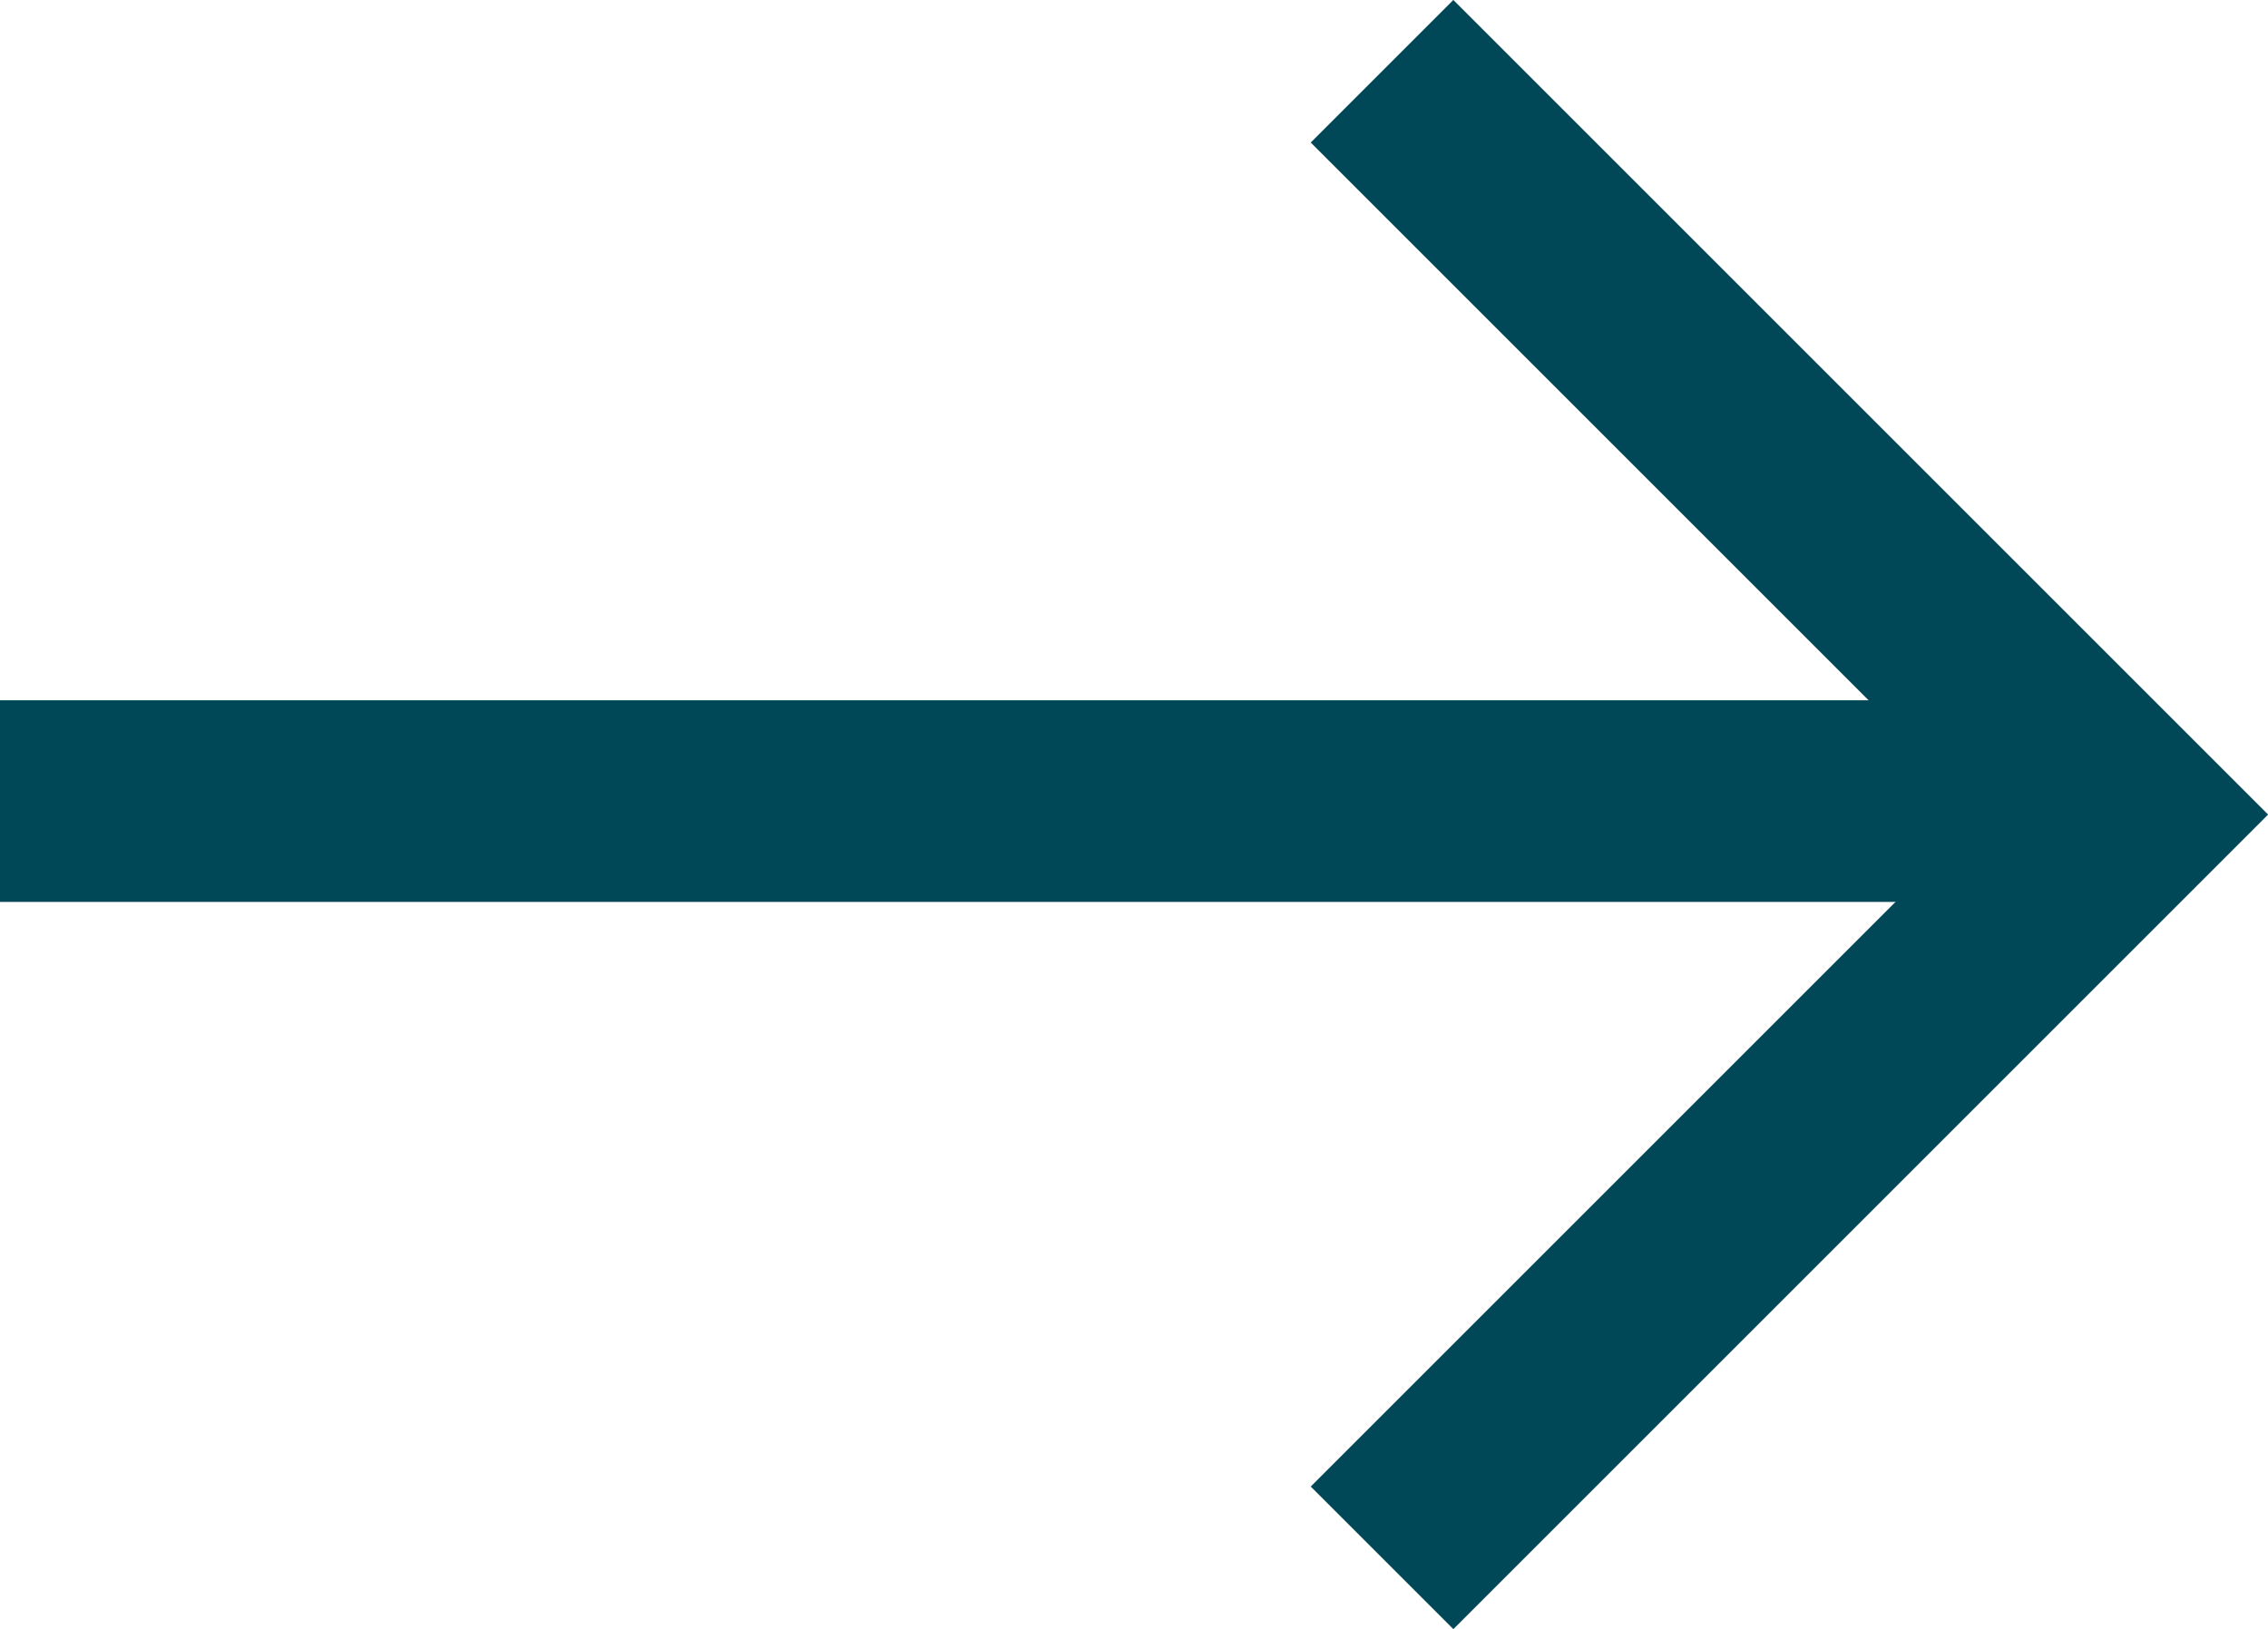
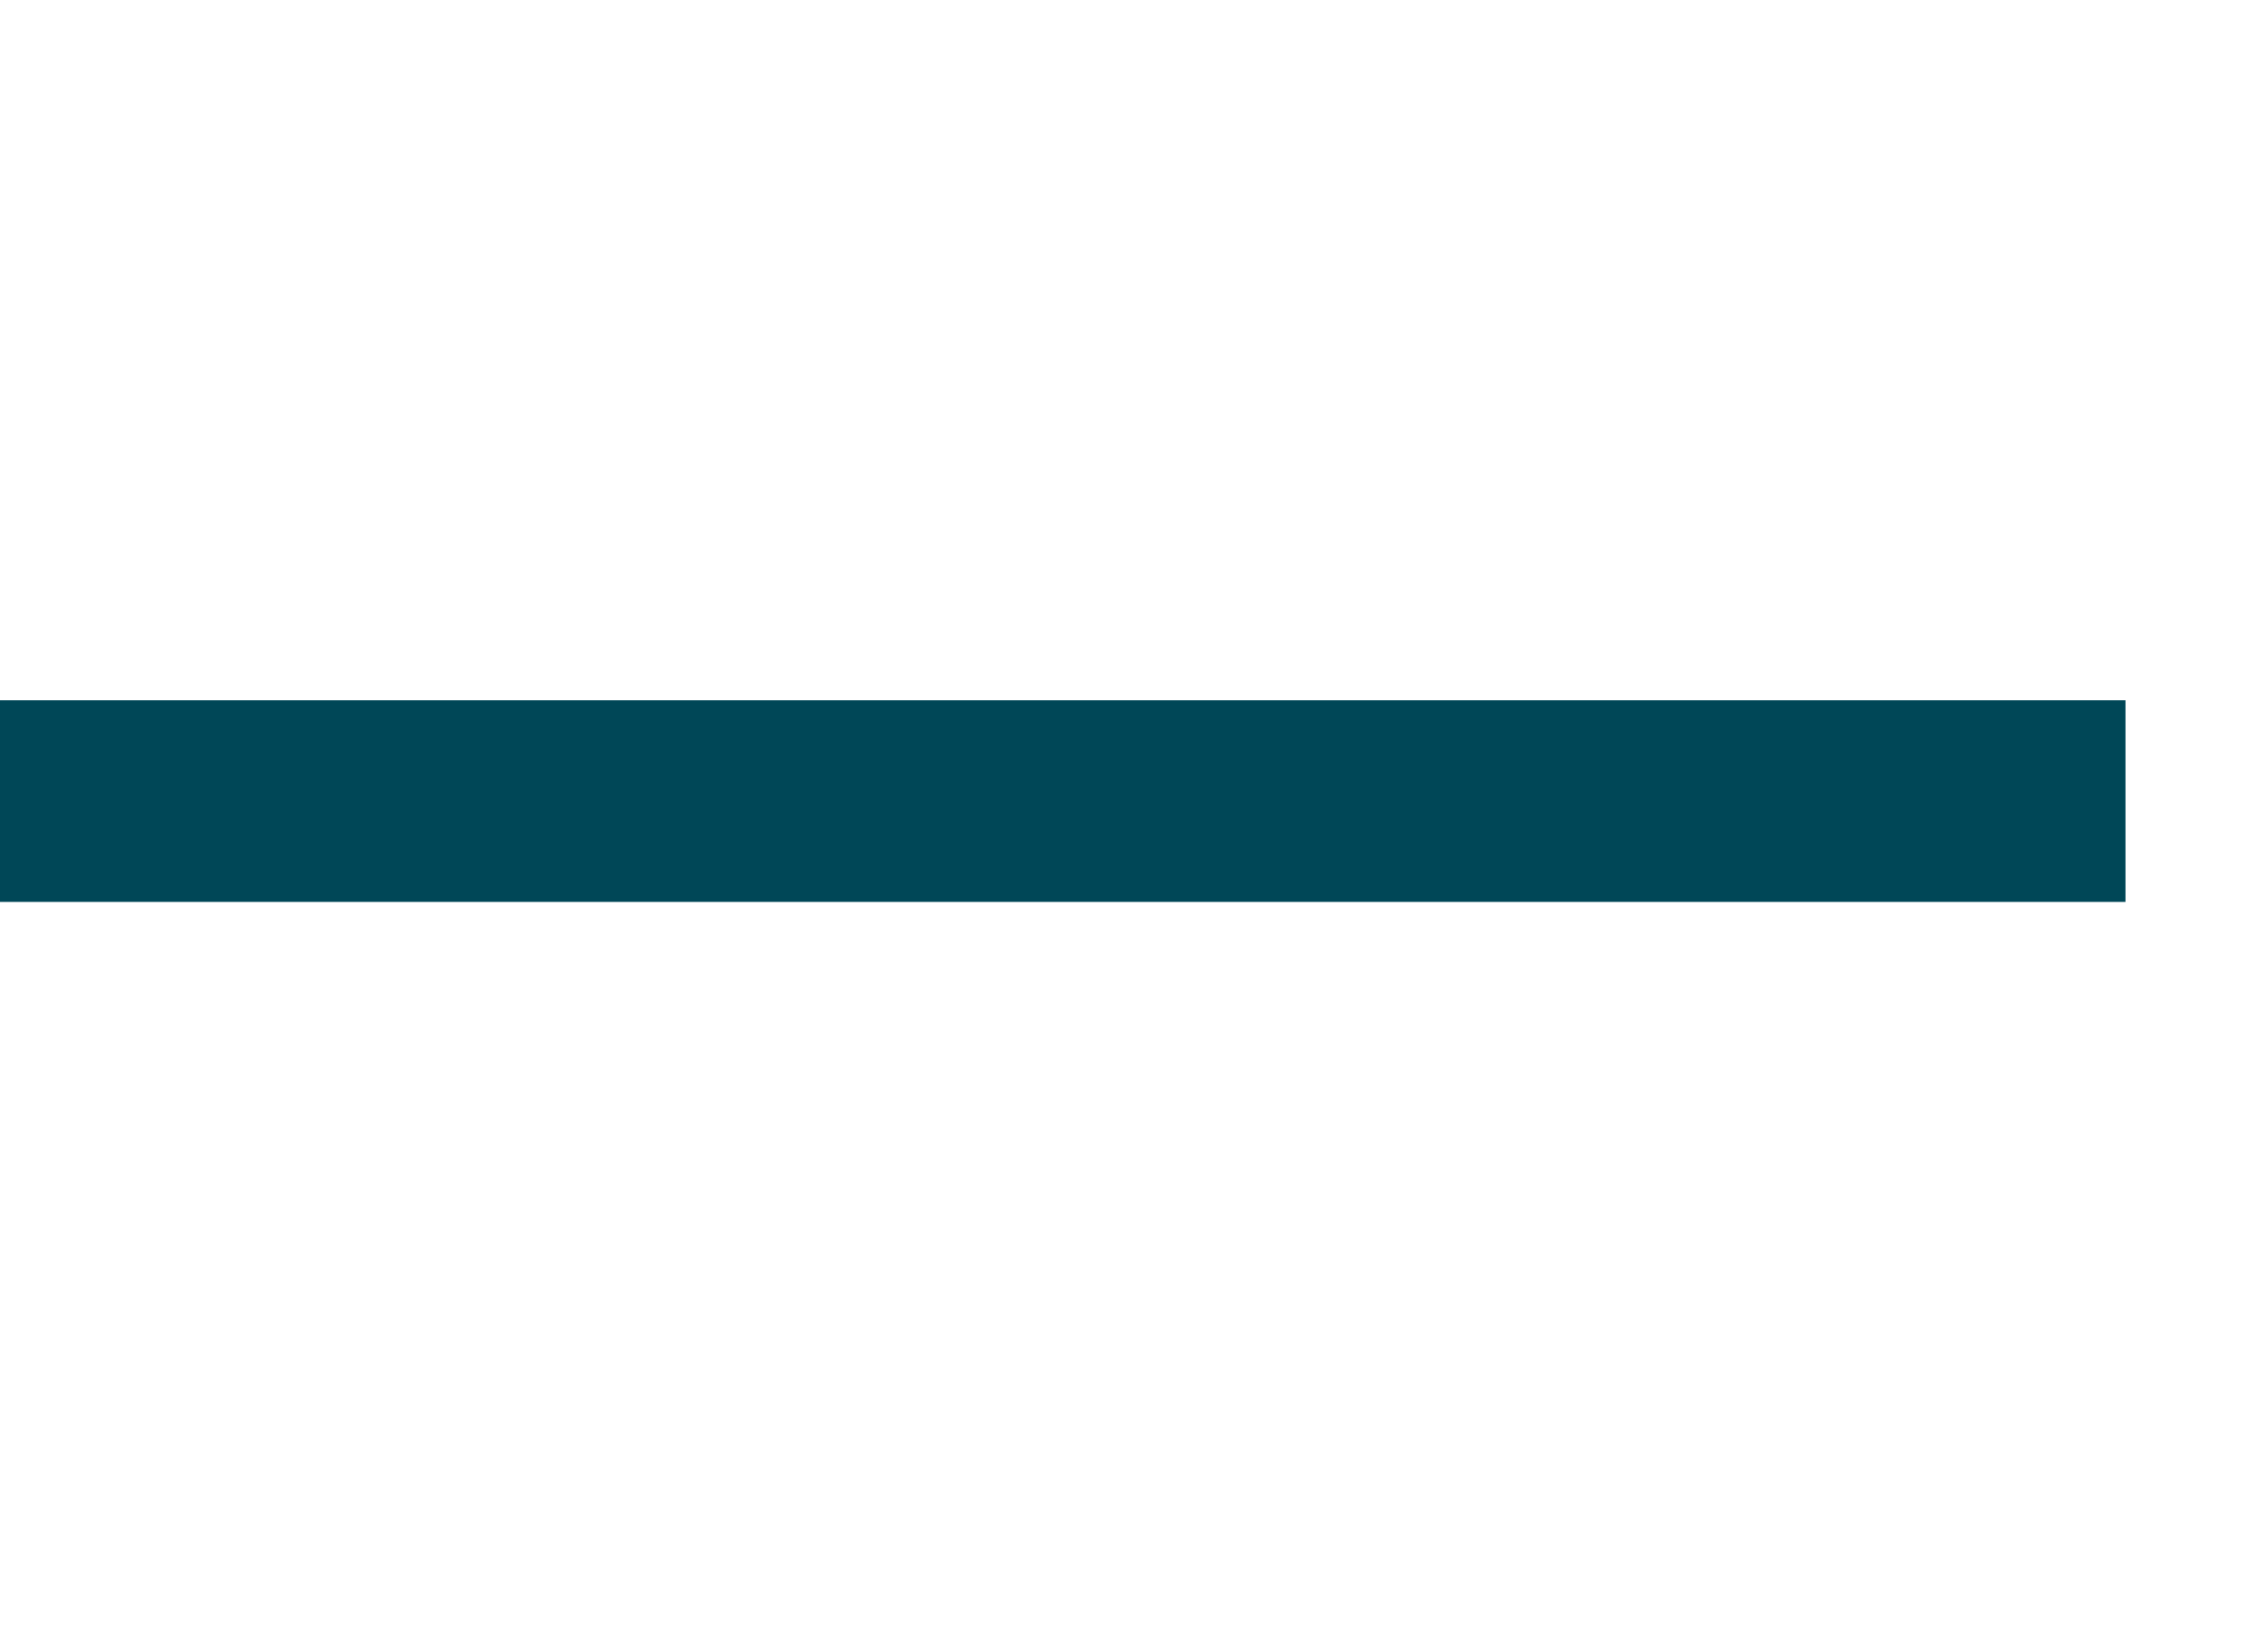
<svg xmlns="http://www.w3.org/2000/svg" id="_레이어_2" data-name="레이어 2" viewBox="0 0 16.87 12.12">
  <defs>
    <style>
      .cls-1 {
        fill: none;
        stroke: #004757;
        stroke-miterlimit: 10;
        stroke-width: 1.5px;
      }
    </style>
  </defs>
  <g id="_레이어_1-2" data-name="레이어 1">
    <g>
      <line class="cls-1" y1="5.96" x2="15.81" y2="5.96" />
-       <polyline class="cls-1" points="10.28 .53 15.81 6.06 10.28 11.59" />
    </g>
  </g>
</svg>